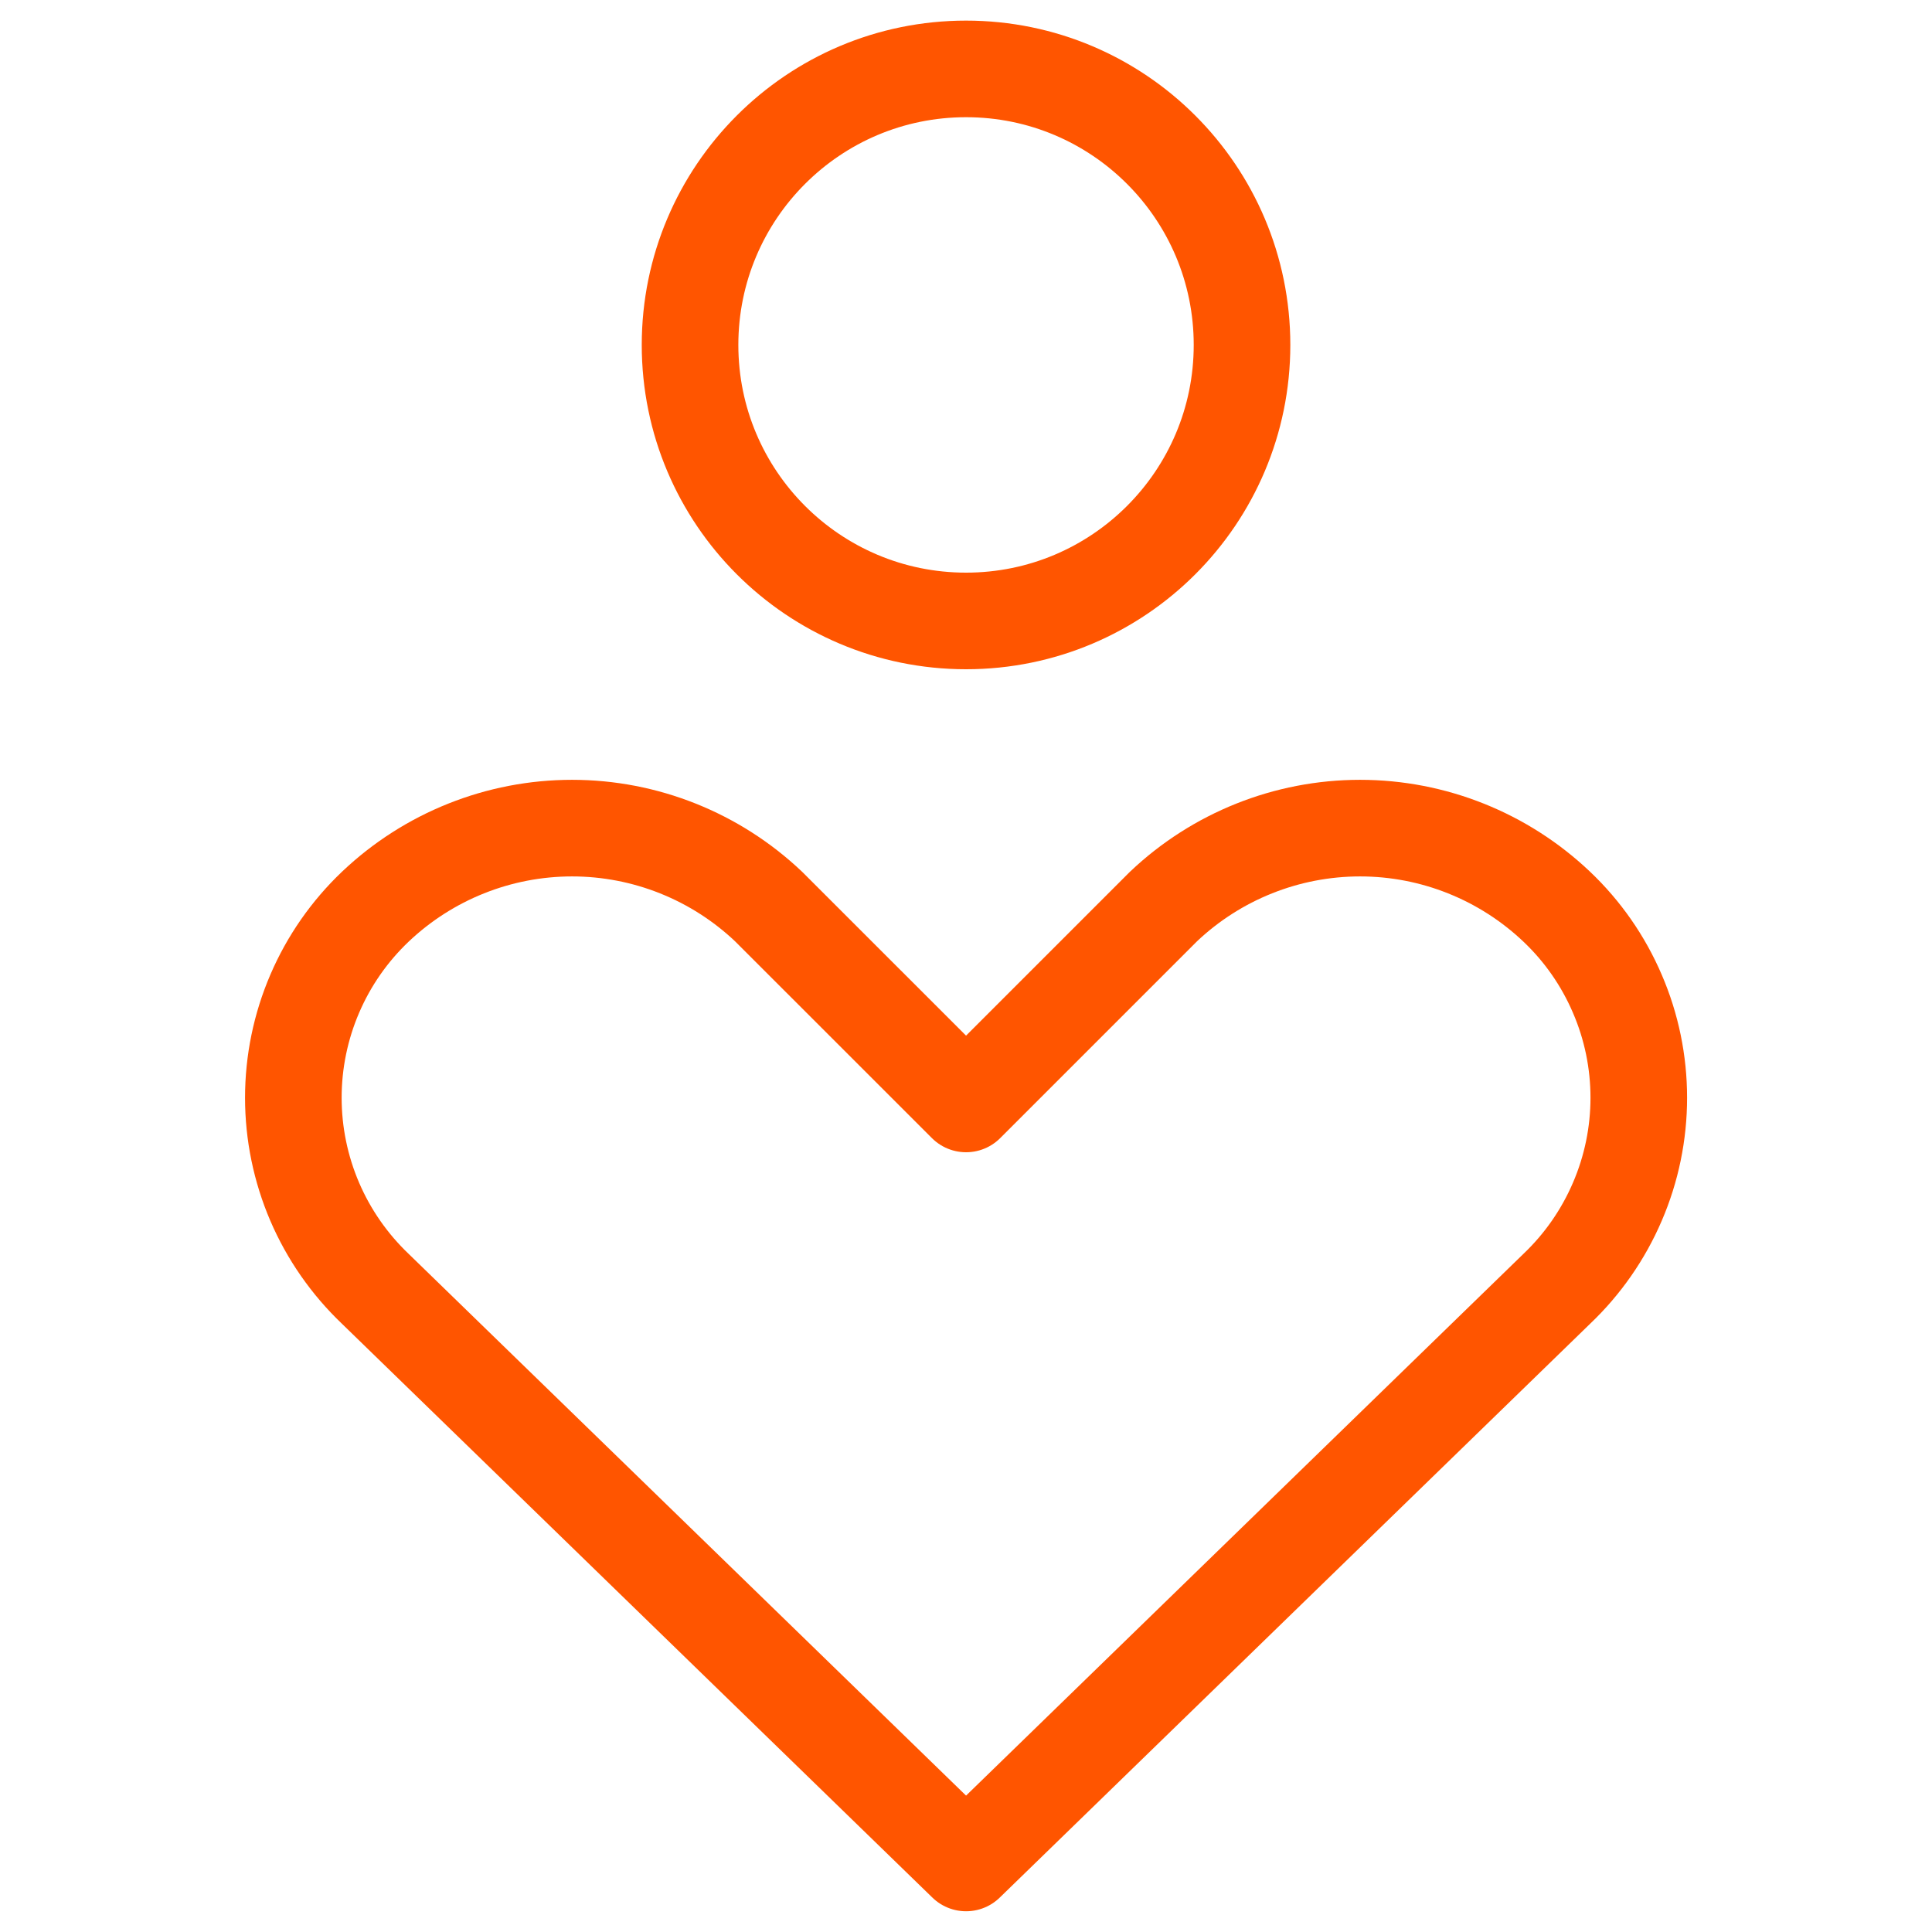
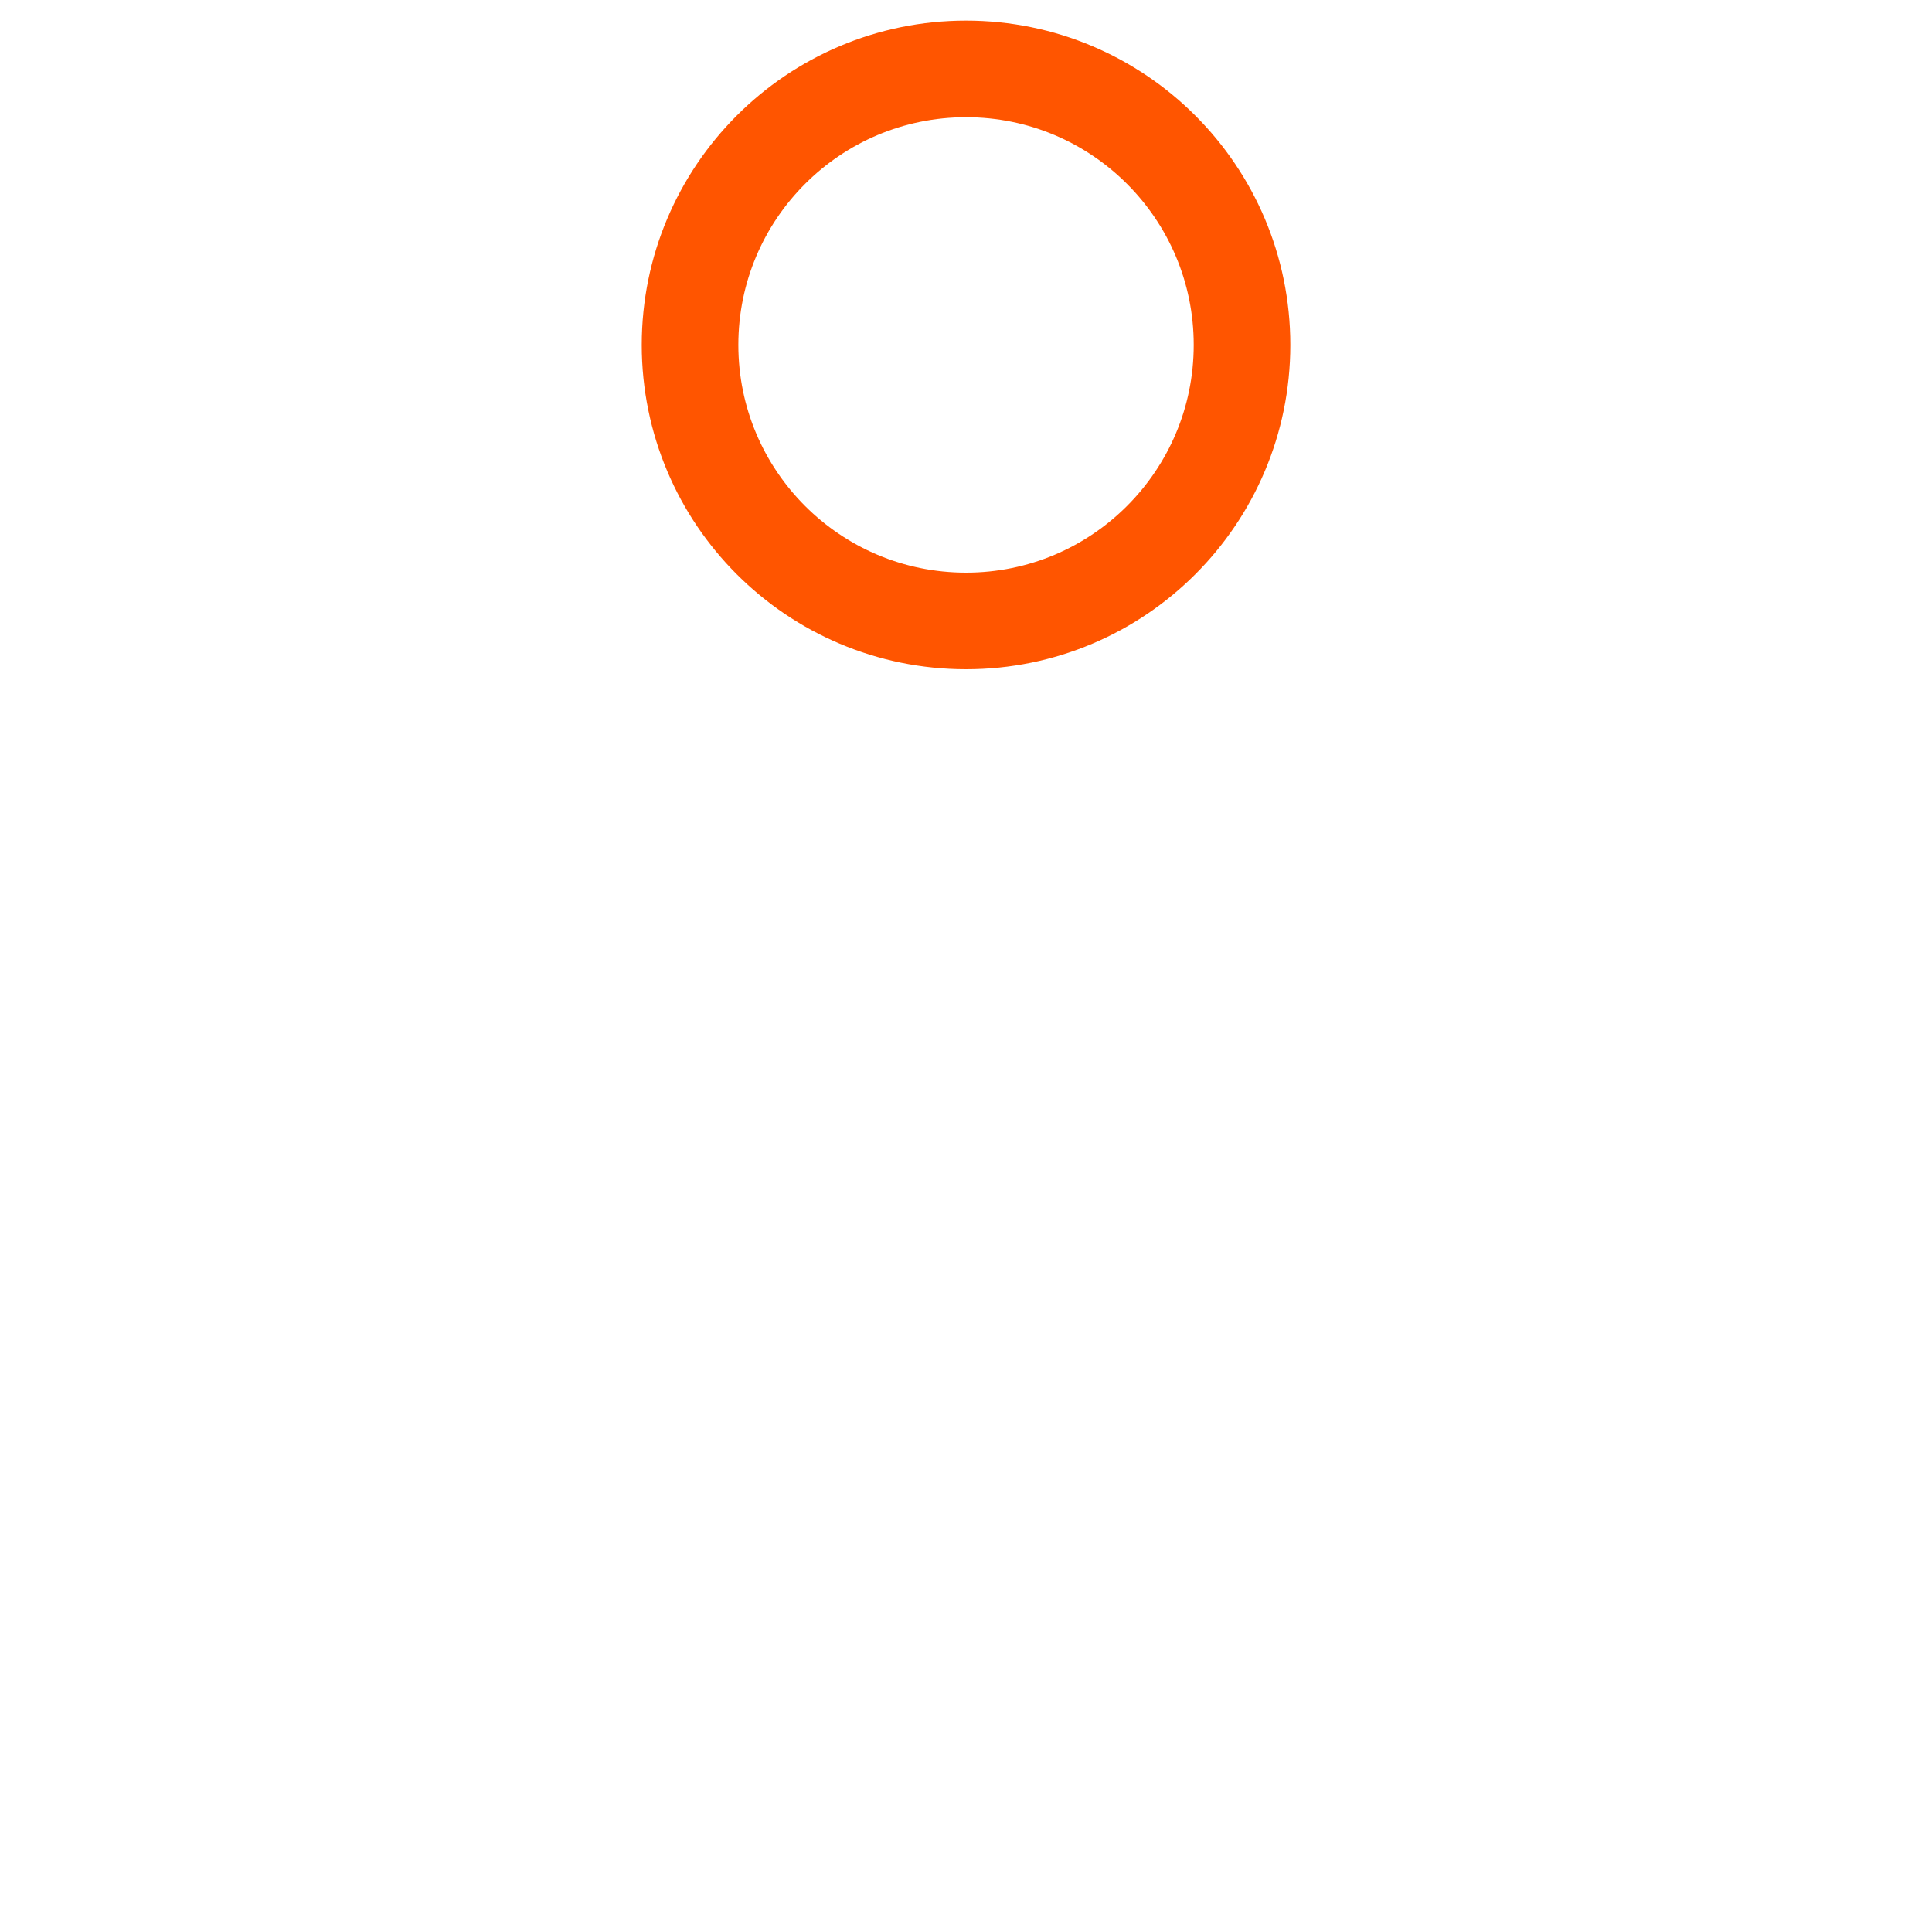
<svg xmlns="http://www.w3.org/2000/svg" width="30" height="30" viewBox="0 0 30 30" fill="none">
-   <path d="M24.172 20.014C24.575 19.631 24.895 19.171 25.114 18.661C25.334 18.15 25.447 17.601 25.447 17.046C25.447 16.49 25.334 15.941 25.114 15.431C24.895 14.92 24.575 14.46 24.172 14.078C23.348 13.296 22.255 12.859 21.119 12.859C19.982 12.859 18.889 13.296 18.065 14.078L15.001 17.142L11.936 14.078C11.112 13.296 10.019 12.859 8.883 12.859C7.746 12.859 6.653 13.296 5.829 14.078C5.427 14.46 5.106 14.92 4.887 15.431C4.668 15.941 4.555 16.49 4.555 17.046C4.555 17.601 4.668 18.15 4.887 18.661C5.106 19.171 5.427 19.631 5.829 20.014L15.001 28.928L24.172 20.014Z" stroke="#FF5500" stroke-width="1.5" stroke-linecap="round" stroke-linejoin="round" />
  <path d="M15.001 9.642C17.367 9.642 19.286 7.723 19.286 5.356C19.286 2.989 17.367 1.07 15.001 1.07C12.634 1.07 10.715 2.989 10.715 5.356C10.715 7.723 12.634 9.642 15.001 9.642Z" stroke="#FF5500" stroke-width="1.5" stroke-linecap="round" stroke-linejoin="round" />
</svg>